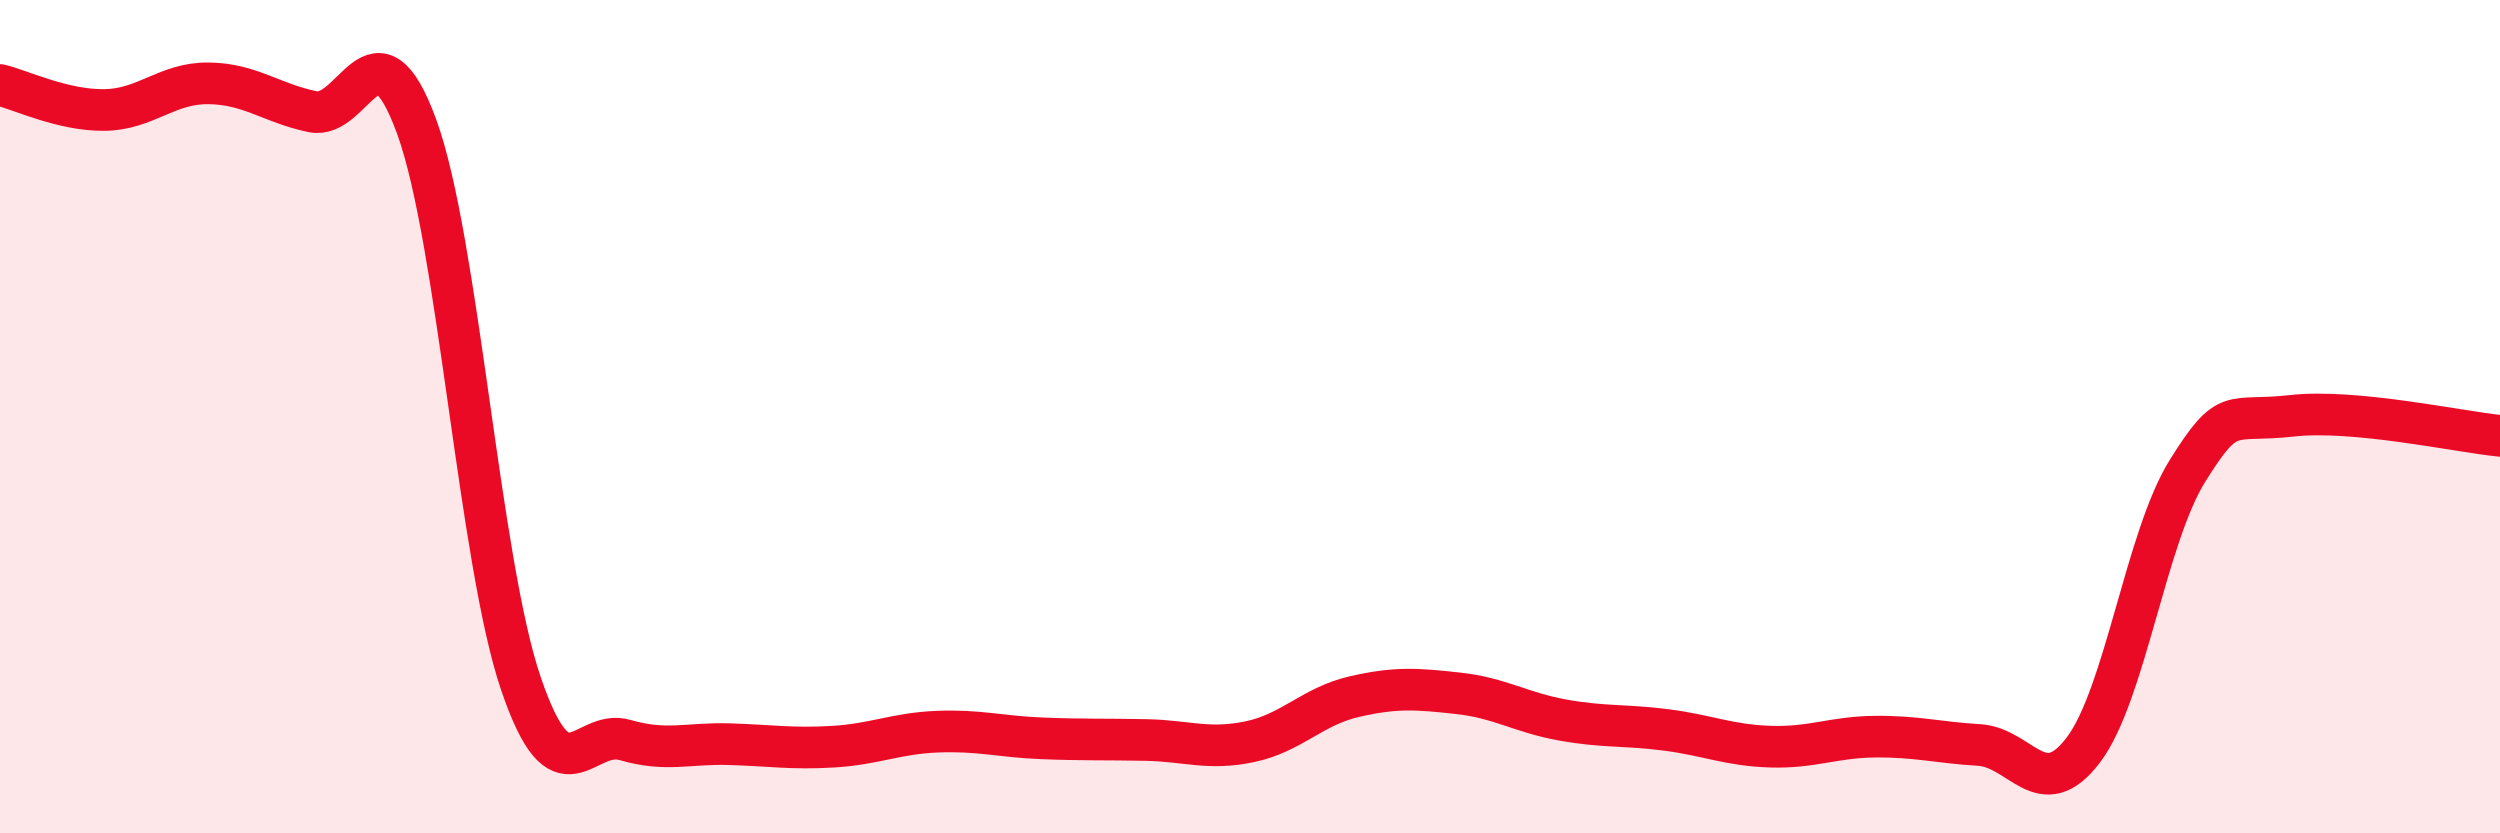
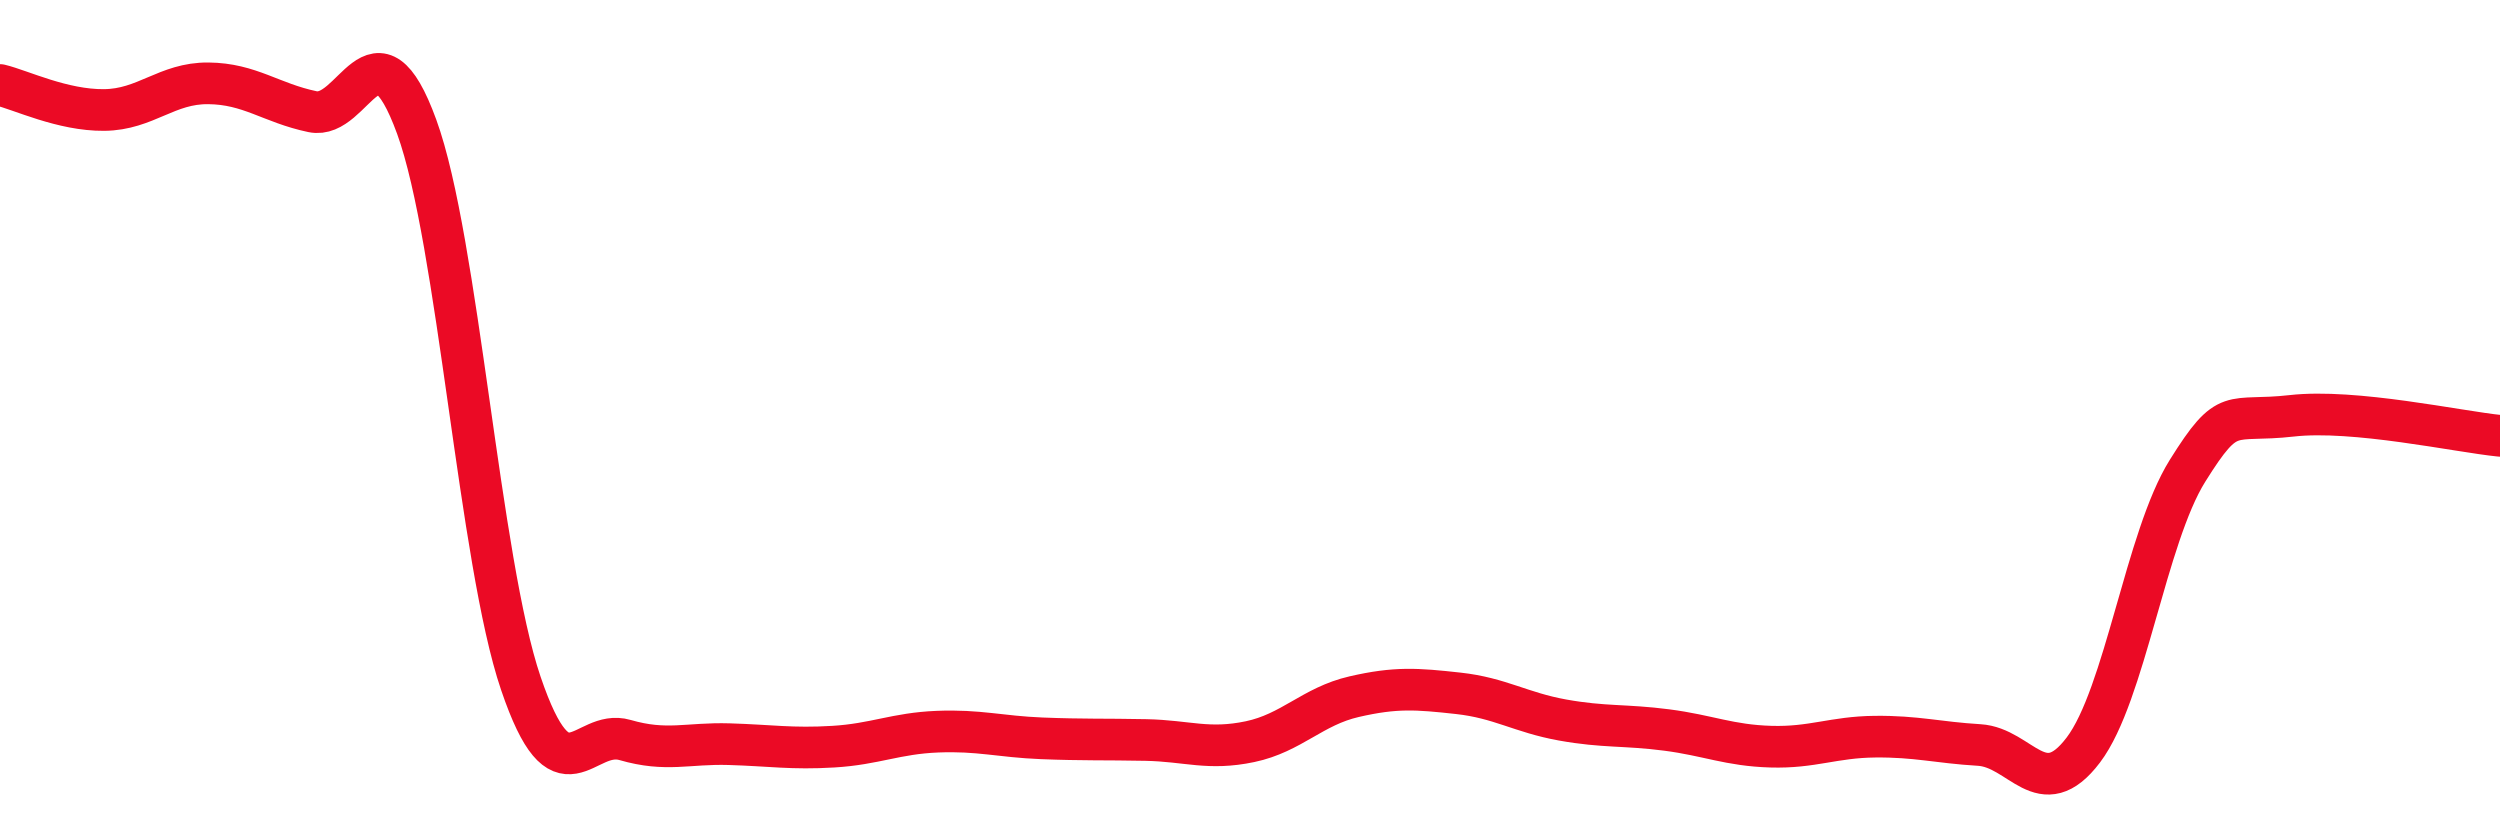
<svg xmlns="http://www.w3.org/2000/svg" width="60" height="20" viewBox="0 0 60 20">
-   <path d="M 0,2.04 C 0.5,2.16 1.5,2.65 2.5,2.64 C 3.5,2.63 4,1.99 5,2 C 6,2.01 6.5,2.47 7.5,2.68 C 8.5,2.89 9,0.3 10,3.04 C 11,5.78 11.5,13.46 12.5,16.4 C 13.5,19.34 14,17.47 15,17.76 C 16,18.05 16.5,17.83 17.5,17.86 C 18.5,17.89 19,17.98 20,17.92 C 21,17.86 21.5,17.6 22.5,17.56 C 23.5,17.52 24,17.68 25,17.72 C 26,17.76 26.5,17.74 27.5,17.76 C 28.5,17.78 29,18.01 30,17.8 C 31,17.59 31.5,16.95 32.5,16.72 C 33.5,16.49 34,16.53 35,16.64 C 36,16.75 36.5,17.1 37.5,17.28 C 38.5,17.46 39,17.39 40,17.52 C 41,17.65 41.5,17.89 42.5,17.92 C 43.5,17.95 44,17.69 45,17.68 C 46,17.67 46.5,17.82 47.5,17.88 C 48.5,17.94 49,19.32 50,18 C 51,16.68 51.5,12.9 52.5,11.3 C 53.5,9.7 53.5,10.15 55,9.98 C 56.5,9.81 59,10.36 60,10.46L60 20L0 20Z" fill="#EB0A25" opacity="0.1" stroke-linecap="round" stroke-linejoin="round" />
  <path d="M 0,2.04 C 0.5,2.16 1.5,2.65 2.5,2.64 C 3.5,2.63 4,1.99 5,2 C 6,2.01 6.5,2.47 7.5,2.68 C 8.5,2.89 9,0.3 10,3.04 C 11,5.78 11.5,13.46 12.5,16.4 C 13.5,19.34 14,17.47 15,17.76 C 16,18.05 16.5,17.83 17.5,17.86 C 18.5,17.89 19,17.98 20,17.92 C 21,17.86 21.5,17.6 22.5,17.56 C 23.5,17.52 24,17.68 25,17.72 C 26,17.76 26.5,17.74 27.5,17.76 C 28.5,17.78 29,18.01 30,17.8 C 31,17.59 31.5,16.95 32.5,16.72 C 33.5,16.49 34,16.53 35,16.64 C 36,16.75 36.5,17.1 37.5,17.28 C 38.5,17.46 39,17.39 40,17.52 C 41,17.65 41.5,17.89 42.5,17.92 C 43.5,17.95 44,17.69 45,17.68 C 46,17.67 46.5,17.82 47.5,17.88 C 48.5,17.94 49,19.32 50,18 C 51,16.68 51.5,12.9 52.5,11.3 C 53.5,9.7 53.5,10.15 55,9.98 C 56.5,9.81 59,10.36 60,10.46" stroke="#EB0A25" stroke-width="1" fill="none" stroke-linecap="round" stroke-linejoin="round" />
</svg>